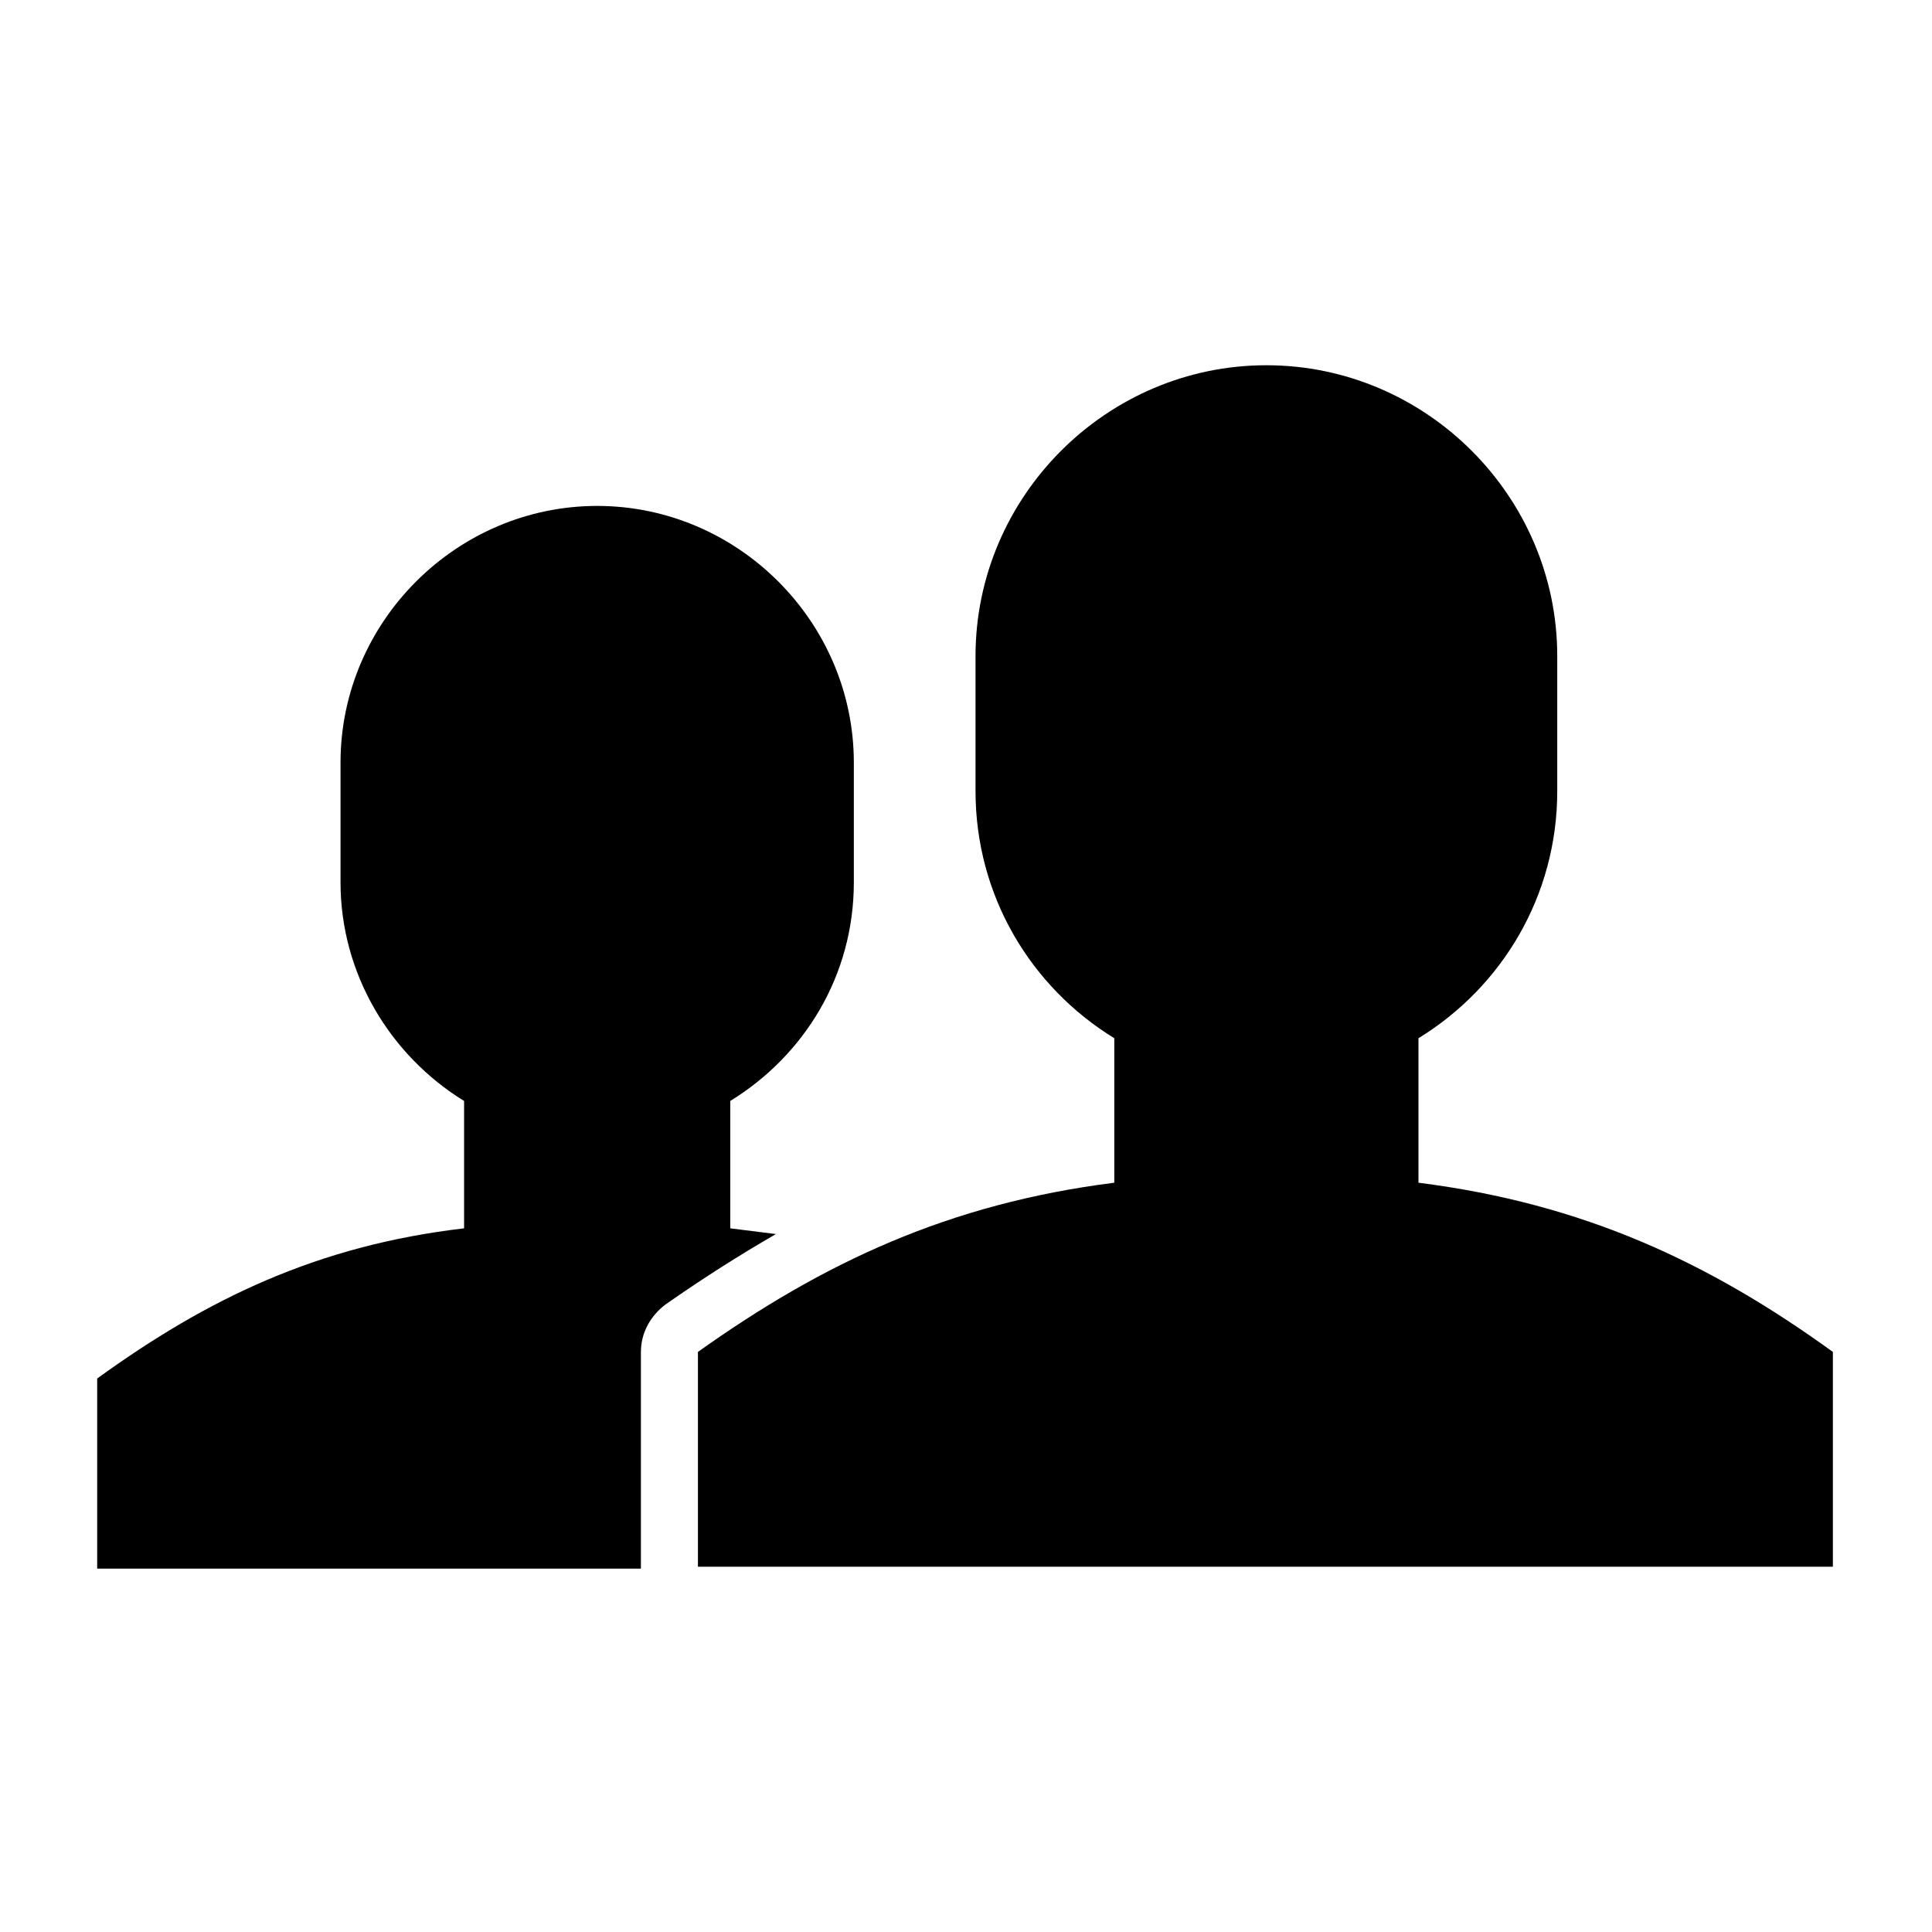
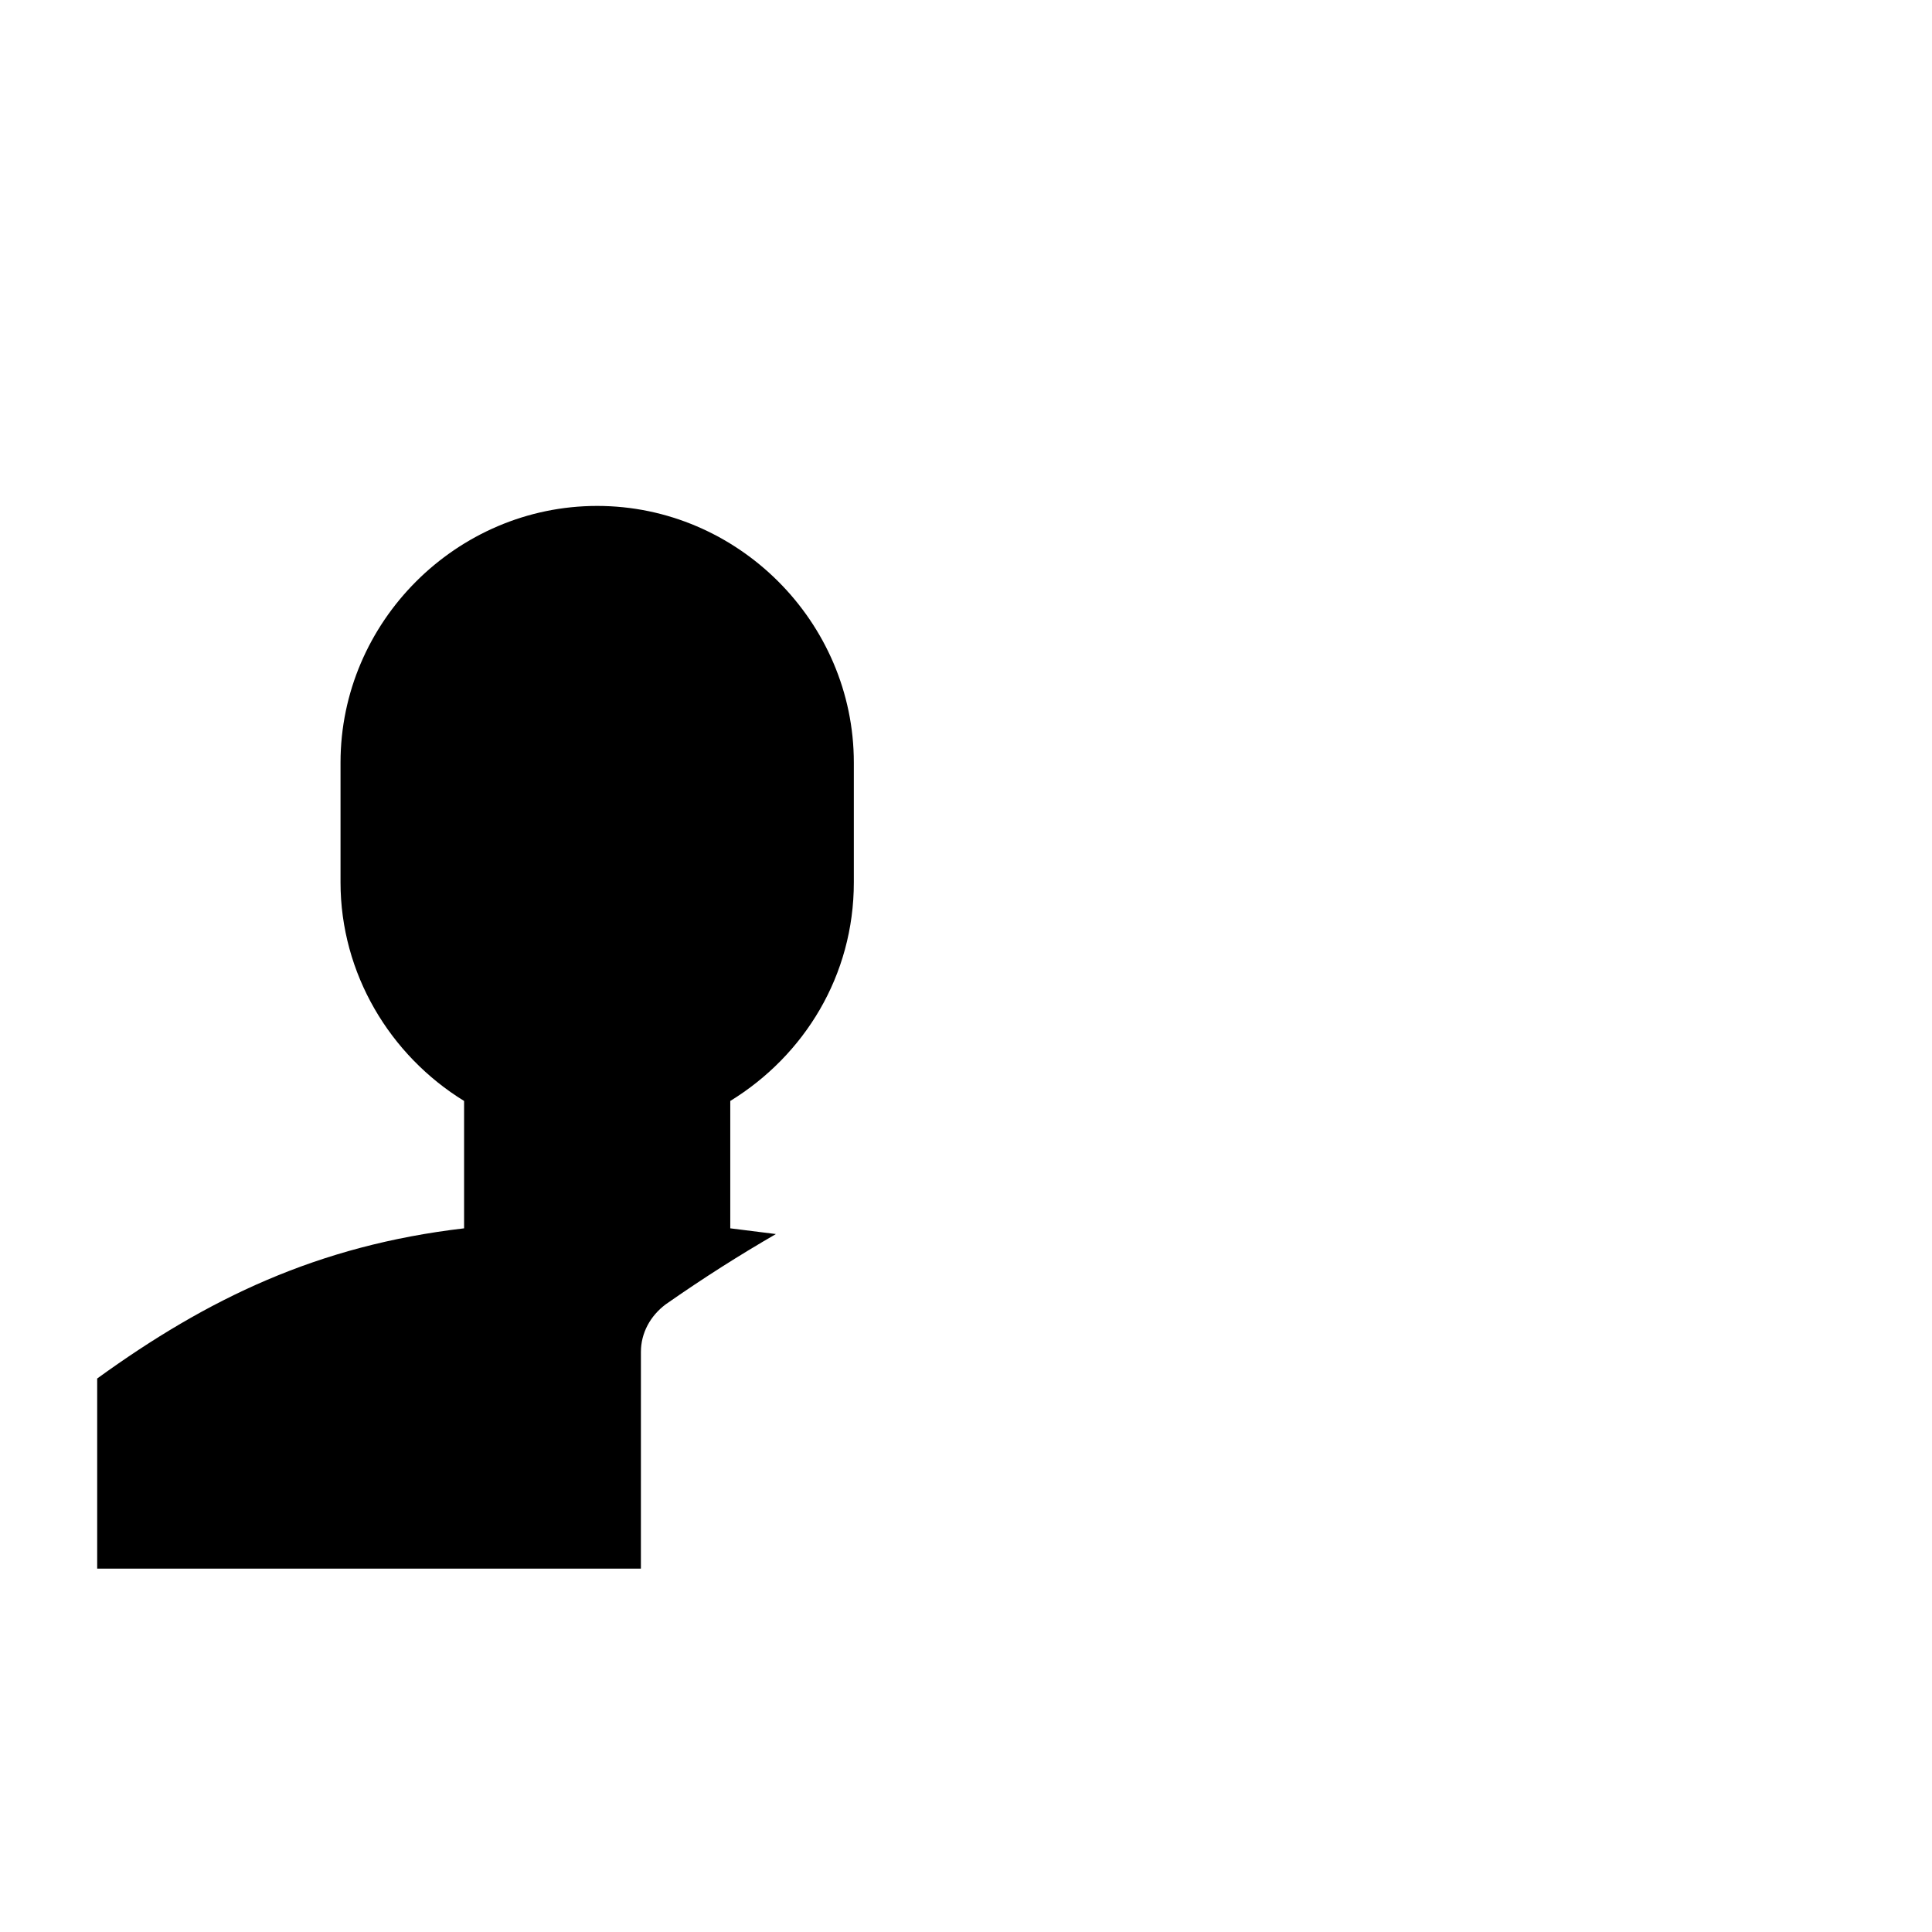
<svg xmlns="http://www.w3.org/2000/svg" fill="#000000" width="800px" height="800px" version="1.1" viewBox="144 144 512 512">
  <g>
    <path d="m337.53 469.52v-33.754c19.648-12.09 32.746-33.25 32.746-57.938v-31.738c0-37.281-30.73-68.016-68.016-68.016-37.281 0-68.016 30.73-68.016 68.016v31.738c0 24.184 13.098 45.848 32.746 57.938v33.754c-38.793 4.535-68.016 18.641-97.234 39.801v50.383h144.09l0.004-57.434c0-5.039 2.519-9.574 6.551-12.594 10.078-7.055 19.648-13.098 29.223-18.641-4.035-0.508-8.066-1.012-12.094-1.516z" />
-     <path d="m519.91 457.43v-38.289c22.168-13.602 36.777-37.785 36.777-65.496v-35.77c0-42.32-34.762-77.082-77.082-77.082-42.32 0-77.082 34.762-77.082 77.082v35.77c0 27.711 14.609 51.891 36.777 65.496v38.289c-43.832 5.543-77.082 21.16-110.34 44.84v56.93h300.77v-56.93c-32.746-23.68-65.996-39.297-109.83-44.84z" />
  </g>
</svg>